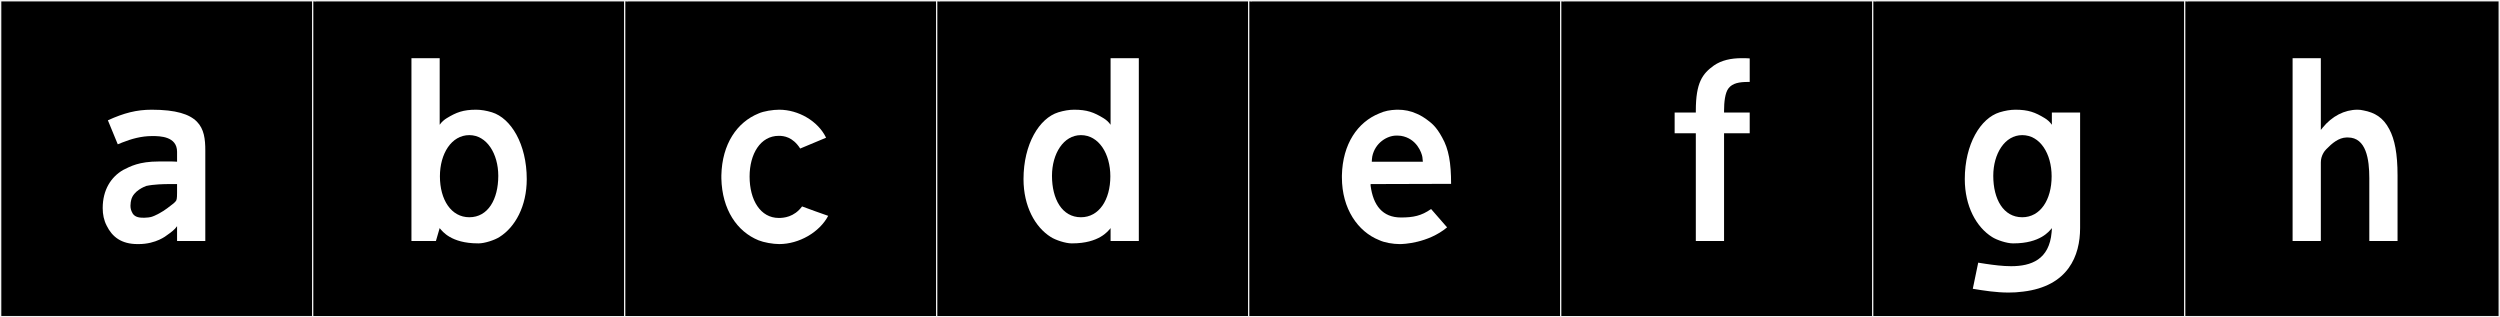
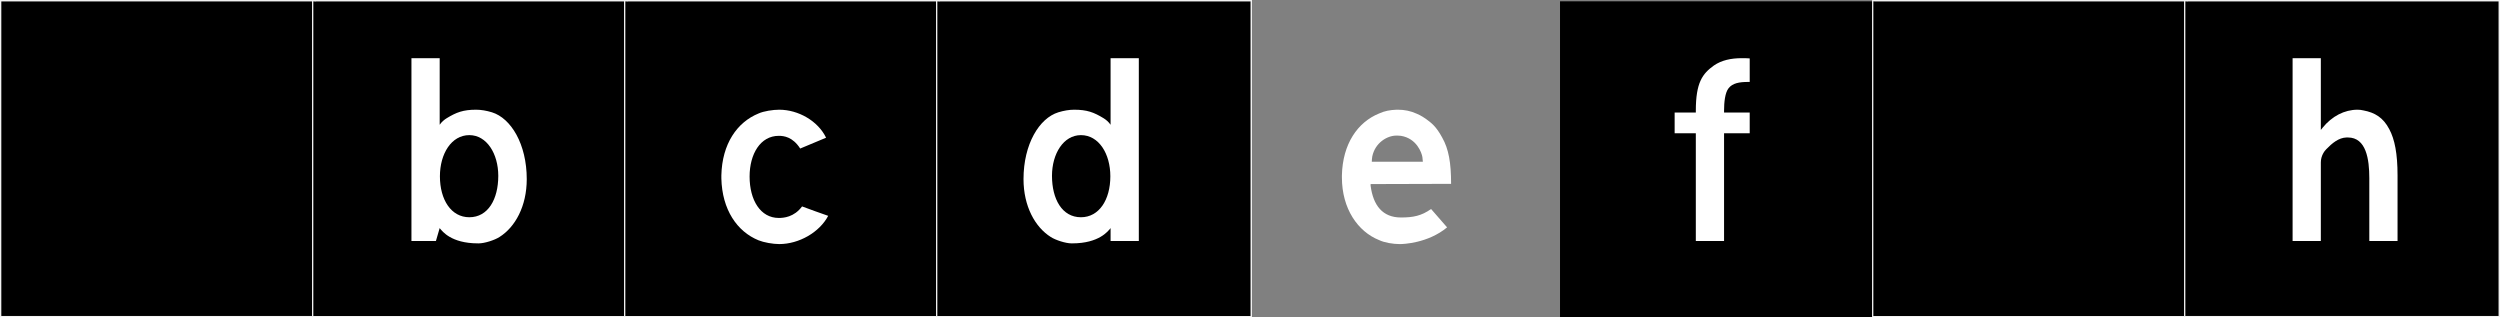
<svg xmlns="http://www.w3.org/2000/svg" version="1.1" id="Layer_1" x="0px" y="0px" width="1891px" height="240px" viewBox="0 0 1891 240" enable-background="new 0 0 1891 240" xml:space="preserve">
  <rect x="0" y="0" width="1891" height="240" fill="#808080" stroke="none" />
  <g>
    <rect y="1" width="238" height="239" />
    <g>
      <path fill="#F2F2F2" d="M238,1v238H1V1H238 M239,0H0v240h239V0L239,0z" />
    </g>
  </g>
  <g>
    <rect x="236" y="1" width="238" height="239" />
    <g>
      <path fill="#F2F2F2" d="M474,1v238H237V1H474 M475,0H236v240h239V0L475,0z" />
    </g>
  </g>
  <g>
    <rect x="472" y="1" width="238" height="239" />
    <g>
      <path fill="#F2F2F2" d="M710,1v238H473V1H710 M711,0H472v240h239V0L711,0z" />
    </g>
  </g>
  <g>
    <rect x="708" y="1" width="238" height="239" />
    <g>
-       <path fill="#F2F2F2" d="M946,1v238H709V1H946 M947,0H708v240h239V0L947,0z" />
+       <path fill="#F2F2F2" d="M946,1v238H709V1H946 M947,0H708v240h239V0L947,0" />
    </g>
  </g>
  <g>
-     <rect x="944" y="1" width="238" height="239" />
    <g>
-       <path fill="#F2F2F2" d="M1182,1v238H945V1H1182 M1183,0H944v240h239V0L1183,0z" />
-     </g>
+       </g>
  </g>
  <g>
    <rect x="1180" y="1" width="238" height="239" />
    <g>
-       <path fill="#F2F2F2" d="M1418,1v238h-237V1H1418 M1419,0h-239v240h239V0L1419,0z" />
-     </g>
+       </g>
  </g>
  <g>
    <rect x="1416" y="1" width="238" height="239" />
    <g>
      <path fill="#F2F2F2" d="M1654,1v238h-237V1H1654 M1655,0h-239v240h239V0L1655,0z" />
    </g>
  </g>
  <g>
    <rect x="1652" y="1" width="238" height="239" />
    <g>
      <path fill="#F2F2F2" d="M1890,1v238h-237V1H1890 M1891,0h-239v240h239V0L1891,0z" />
    </g>
  </g>
  <g>
-     <path fill="#FFFFFF" d="M128.77,122.143c1.602,0,3.204,0,5.162,0.178v-7.475c0-11.748-12.993-11.926-18.511-11.926h-0.534   c-8.01,0-15.486,2.135-22.25,4.805l-3.56,1.425l-7.476-18.155c12.104-5.518,21.715-8.01,33.107-8.01   c37.023,0,40.583,13.705,40.583,30.793v68.527h-21.359v-11.213c-1.78,2.669-4.806,4.805-7.832,6.941c0,0-7.832,6.586-21.181,6.586   h-0.89c-12.281,0-19.223-5.519-23.317-13.885c-2.136-4.094-3.026-8.543-3.026-13.349c0-13.706,6.229-23.495,15.485-28.835   c5.34-2.67,11.925-6.408,27.055-6.408H128.77z M130.728,139.23h-2.67c-4.094,0-11.926,0.178-17.443,1.424   c-0.89,0.355-9.79,3.56-11.392,10.68c-0.178,0.712-0.534,2.313-0.534,4.271c0,2.314,0.534,3.916,1.78,6.052   c1.958,2.849,5.518,3.026,8.009,3.026h0.89c2.136,0,3.916-0.356,4.806-0.534c3.382-0.89,8.722-3.916,12.282-6.586   c4.272-3.204,6.052-4.45,6.942-6.052c0.534-1.424,0.534-4.094,0.534-5.695v-6.586H130.728z" />
    <path fill="#FFFFFF" d="M311.216,182.305V44.004h21.359v50.372c1.424-2.136,3.56-3.916,5.34-4.983   c7.297-4.451,12.459-6.408,22.249-6.408c3.738,0,7.832,0.712,11.926,1.957c14.417,4.451,26.343,24.029,26.343,50.551   c0,20.469-8.722,36.311-20.647,43.787c-3.56,2.313-11.214,4.805-15.664,4.805h-0.534c-20.647,0-27.055-9.434-28.479-10.857   l-0.534-0.711l-2.848,9.789H311.216z M355.003,102.207c-13.528,0-22.25,14.062-22.25,31.149c0,17.8,8.544,30.971,22.25,30.971   c14.239,0,21.893-13.706,21.893-31.327C376.896,116.27,368.174,102.207,355.003,102.207z" />
    <path fill="#FFFFFF" d="M566.995,133.534c0,17.8,8.188,31.327,22.071,31.327c3.56,0,11.569-0.534,17.621-8.722   c6.586,2.491,13.172,4.806,19.758,7.12c-6.586,12.459-22.071,21.359-37.022,21.359c-4.807,0-11.748-1.246-15.664-2.849   c-16.197-6.585-27.589-23.14-28.123-46.812v-2.314c0.534-23.852,11.926-40.227,28.123-46.812   c3.916-1.779,10.857-2.848,15.664-2.848c14.417,0,29.368,8.543,35.42,21.182l-19.579,8.188c-5.695-8.9-12.459-9.611-16.197-9.611   C575.183,102.742,566.995,116.447,566.995,133.534z" />
    <path fill="#FFFFFF" d="M840.043,172.516l-0.534,0.711c-1.424,1.424-8.01,10.857-28.479,10.857h-0.534   c-4.449,0-12.104-2.491-15.663-4.805c-11.926-7.477-20.647-23.318-20.647-43.787c0-26.521,11.926-46.1,26.344-50.551   c4.094-1.245,8.188-1.957,11.925-1.957c9.79,0,14.952,1.957,22.25,6.408c1.779,1.067,3.915,2.848,5.34,4.983V44.004h21.358v138.301   h-21.358V172.516z M817.615,164.327c13.705,0,22.249-13.171,22.249-30.971c0-17.087-8.722-31.149-22.249-31.149   c-13.172,0-21.894,14.062-21.894,30.793C795.722,150.621,803.376,164.327,817.615,164.327z" />
    <path fill="#FFFFFF" d="M1036.729,140.477c1.958,14.951,9.077,24.029,22.961,24.029c9.256,0,15.485-1.246,22.783-6.408   l12.104,13.883c-14.596,12.104-33.463,12.639-35.599,12.639h-0.355c-4.807,0-11.392-1.068-15.486-3.026   c-16.019-6.407-28.123-23.673-28.123-47.347v-1.602c0.534-23.852,11.926-40.227,28.123-46.812c4.272-1.958,8.366-2.67,13.172-2.848   h1.246c4.628,0,9.434,0.89,14.062,3.025c0.534,0.178,3.382,1.424,6.941,3.916c4.094,3.025,7.654,5.518,12.282,14.062   c4.983,8.722,6.764,19.224,6.764,35.065l-60.874,0.178V140.477z M1059.69,102.742c-1.602-0.179-3.025-0.179-3.56-0.179   c-6.764,0-16.02,5.34-18.155,15.841c-0.179,1.425-0.356,2.67-0.356,3.916h38.625c-0.178-1.424-0.178-2.135-0.356-3.56   C1075.354,115.557,1071.616,104.699,1059.69,102.742z" />
    <path fill="#FFFFFF" d="M1323.481,61.98h-1.246c-6.586,0-11.748,0.891-14.773,4.807c-2.67,3.381-3.382,10.68-3.382,16.909v1.424   h19.401v15.663h-19.401v81.521h-21.359v-81.521h-16.02V85.12h16.02v-1.424c0-21.182,4.983-27.945,13.705-34.175   c5.696-3.916,12.816-5.518,21.182-5.518c1.78,0,3.738,0,5.874,0.178V61.98z" />
-     <path fill="#FFFFFF" d="M1573.39,172.516c0,20.824-8.9,43.964-43.075,48.058c-3.915,0.534-7.476,0.712-11.035,0.712   c-9.434,0-18.333-1.424-27.055-2.848l4.094-19.758l5.695,0.891c6.052,0.89,12.815,1.779,19.224,1.779   c15.129,0,28.835-4.983,30.614-25.631l0.179-2.314v-0.889l-0.534,0.711c-1.424,1.424-8.01,10.857-28.479,10.857h-0.533   c-4.45,0-12.104-2.491-15.664-4.805c-11.925-7.477-20.647-23.318-20.647-43.787c0-26.521,11.926-46.1,26.344-50.551   c4.094-1.245,8.188-1.957,11.926-1.957c9.789,0,14.951,1.957,22.249,6.408c1.779,1.067,3.916,2.848,5.34,4.983V85.12h21.359   V172.516z M1529.603,164.327c13.706,0,22.249-13.171,22.249-30.971c0-17.087-8.722-31.149-22.249-31.149   c-13.171,0-21.893,14.062-21.893,30.793C1507.71,150.621,1515.363,164.327,1529.603,164.327z" />
    <path fill="#FFFFFF" d="M1756.905,96.512c6.941-8.544,16.375-13.527,26.343-13.527c1.424,0,3.025,0.178,4.45,0.533   c8.543,1.603,14.951,5.34,19.579,14.24c4.094,7.653,6.229,18.512,6.229,34.887v49.66h-21.359V134.78   c0-14.239-2.313-30.793-16.197-30.793h-1.068c-5.873,0.179-10.857,4.272-15.307,8.899c-1.246,1.246-4.094,4.807-4.094,9.969v59.449   h-21.359V44.004h21.359v54.287L1756.905,96.512z" />
  </g>
</svg>